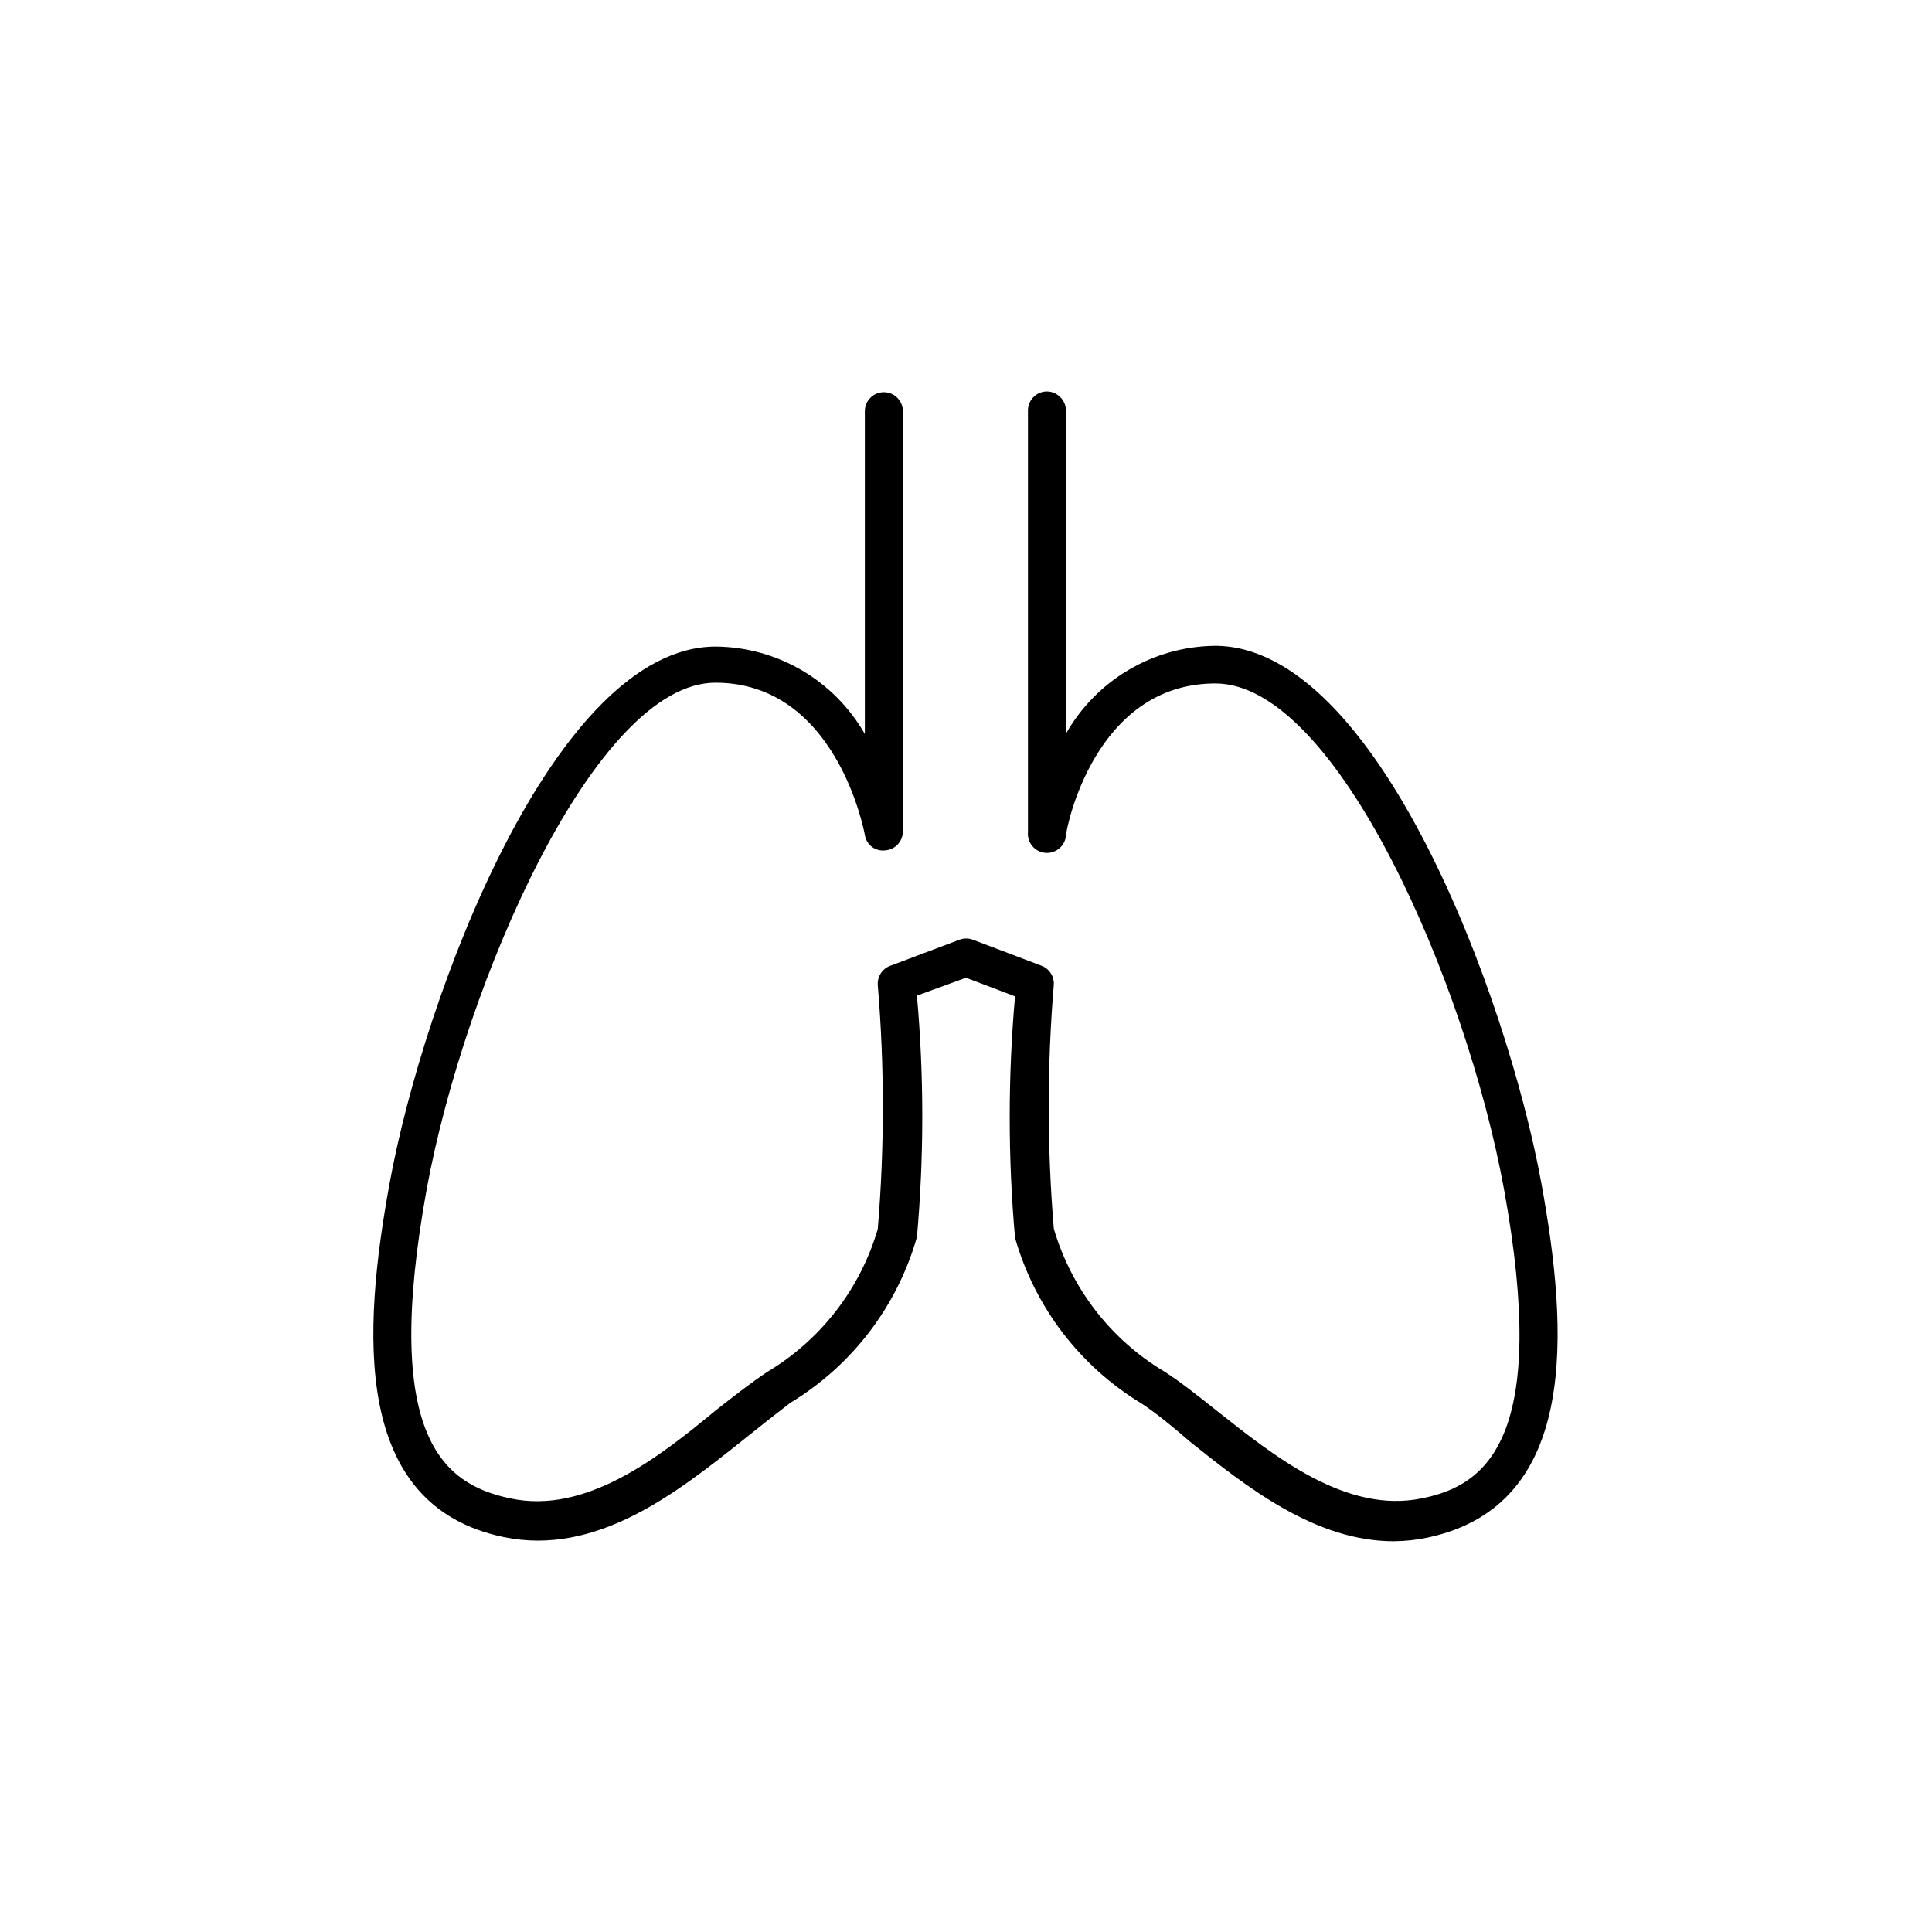
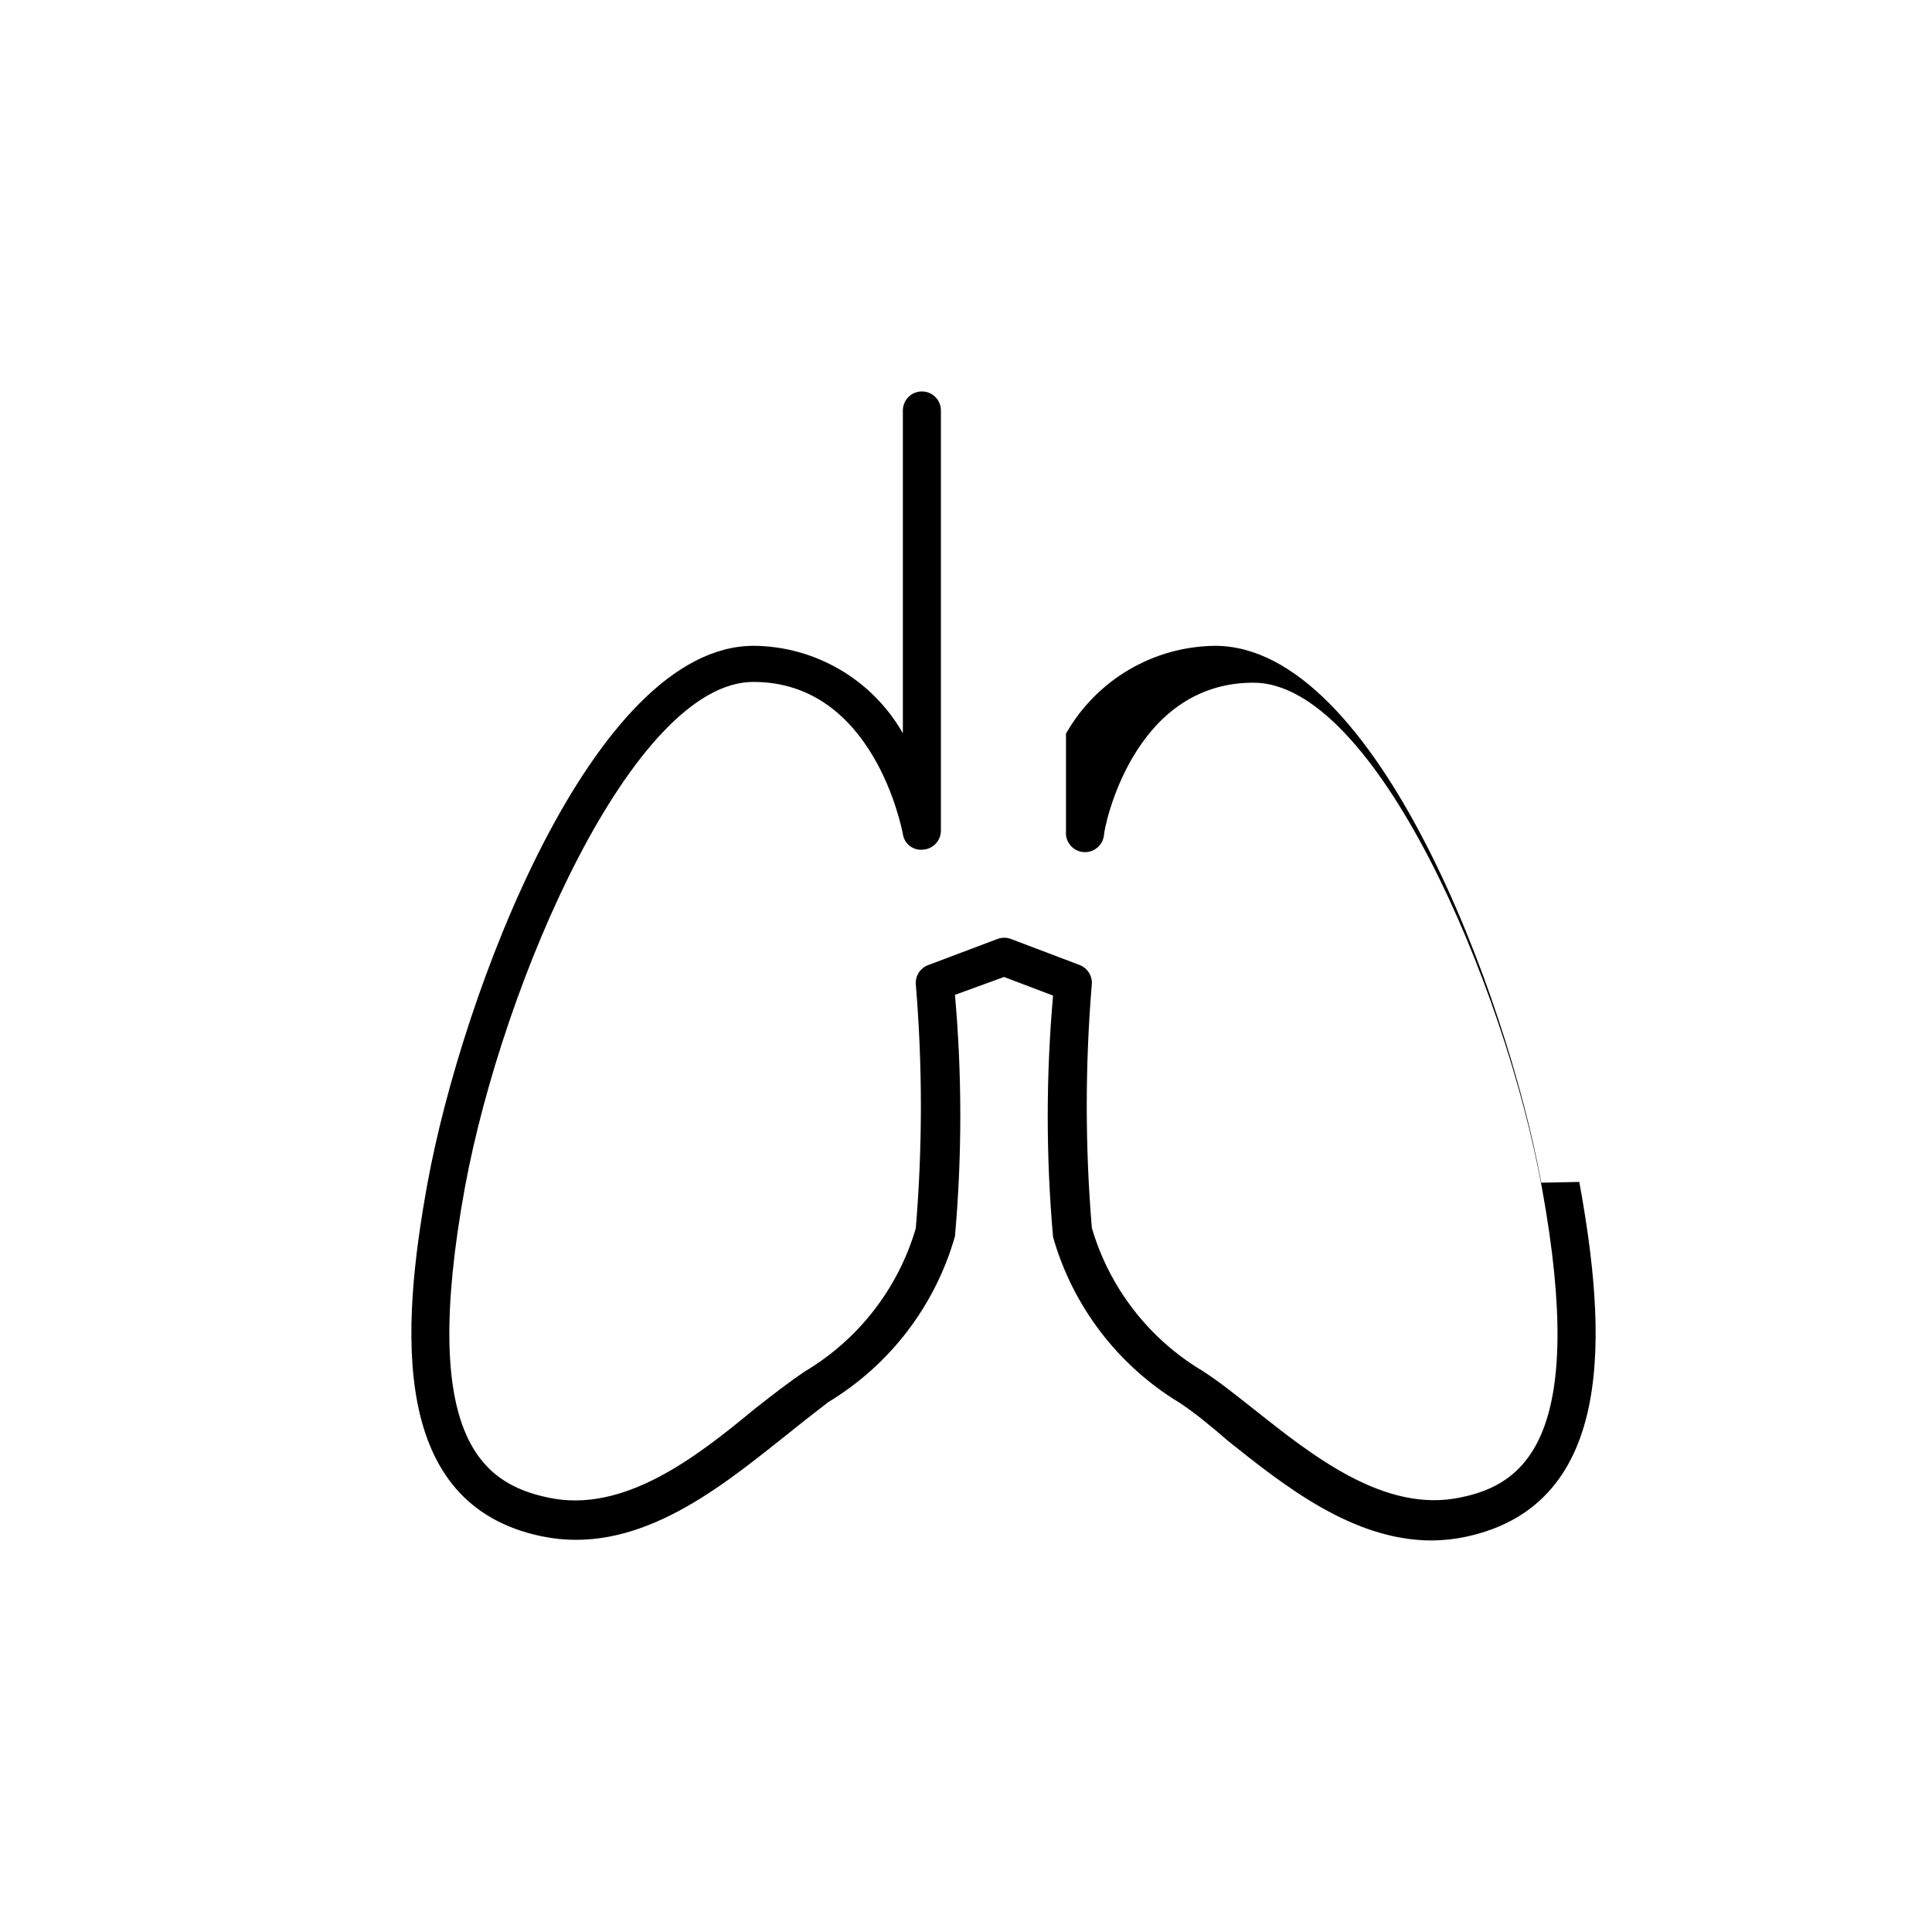
<svg xmlns="http://www.w3.org/2000/svg" fill="#000000" width="800px" height="800px" version="1.1" viewBox="144 144 512 512">
-   <path d="m552.45 457.43c-9.07-49.574-43.629-142.28-86.453-142.28h-0.004c-16.371 0.168-31.418 9.035-39.496 23.277v-85.75c-0.109-2.758-2.379-4.938-5.141-4.938-1.336 0.027-2.606 0.582-3.531 1.547-0.926 0.965-1.434 2.258-1.406 3.594v111.64c-0.25 2.781 1.805 5.238 4.586 5.492 2.781 0.25 5.242-1.805 5.492-4.586 0-1.613 7.457-40.305 39.598-40.305 32.145 0 66.504 79.398 76.477 134.01 11.992 65.797-4.43 78.496-21.66 81.922-20.152 4.231-39.297-11.184-54.816-23.477-4.836-3.828-9.371-7.457-13.504-10.078h0.004c-14.203-8.48-24.676-22.012-29.324-37.887-1.797-21.527-1.797-43.164 0-64.688 0.117-2.144-1.137-4.125-3.121-4.938l-18.34-6.953c-1.137-0.426-2.391-0.426-3.527 0l-18.438 6.953c-2.066 0.789-3.371 2.832-3.227 5.035 1.797 21.527 1.797 43.164 0 64.691-4.648 15.875-15.121 29.406-29.32 37.887-4.231 2.82-8.766 6.348-13.504 10.078-15.113 12.492-34.559 27.809-54.711 23.375-17.633-3.727-33.957-16.324-21.965-82.121 10.078-54.613 44.637-134.01 76.477-134.01s39.297 38.793 39.598 40.305v-0.004c0.363 2.644 2.801 4.492 5.441 4.133 2.625-0.211 4.644-2.406 4.637-5.039v-111.34c0-2.785-2.258-5.039-5.039-5.039s-5.039 2.254-5.039 5.039v85.547c-8.105-14.203-23.145-23.031-39.5-23.176-42.824 0-77.387 92.699-86.453 142.28-7.152 39.195-10.078 85.344 30.23 93.707 24.586 5.141 45.949-11.789 63.176-25.492 4.637-3.727 8.969-7.152 12.797-10.078 16.34-9.871 28.328-25.57 33.555-43.934 1.887-21.285 1.887-42.695 0-63.98l13-4.738 13 4.938h-0.004c-1.883 21.289-1.883 42.699 0 63.984 5.227 18.359 17.215 34.059 33.555 43.934 3.828 2.519 8.16 6.047 12.797 10.078 15.012 11.992 33.152 26.398 54.008 26.398 3.082-0.02 6.156-0.355 9.168-1.008 40.105-8.668 37.082-54.816 29.93-94.012z" />
+   <path d="m552.45 457.43c-9.07-49.574-43.629-142.28-86.453-142.28h-0.004c-16.371 0.168-31.418 9.035-39.496 23.277v-85.75v111.64c-0.25 2.781 1.805 5.238 4.586 5.492 2.781 0.25 5.242-1.805 5.492-4.586 0-1.613 7.457-40.305 39.598-40.305 32.145 0 66.504 79.398 76.477 134.01 11.992 65.797-4.43 78.496-21.66 81.922-20.152 4.231-39.297-11.184-54.816-23.477-4.836-3.828-9.371-7.457-13.504-10.078h0.004c-14.203-8.48-24.676-22.012-29.324-37.887-1.797-21.527-1.797-43.164 0-64.688 0.117-2.144-1.137-4.125-3.121-4.938l-18.34-6.953c-1.137-0.426-2.391-0.426-3.527 0l-18.438 6.953c-2.066 0.789-3.371 2.832-3.227 5.035 1.797 21.527 1.797 43.164 0 64.691-4.648 15.875-15.121 29.406-29.32 37.887-4.231 2.82-8.766 6.348-13.504 10.078-15.113 12.492-34.559 27.809-54.711 23.375-17.633-3.727-33.957-16.324-21.965-82.121 10.078-54.613 44.637-134.01 76.477-134.01s39.297 38.793 39.598 40.305v-0.004c0.363 2.644 2.801 4.492 5.441 4.133 2.625-0.211 4.644-2.406 4.637-5.039v-111.34c0-2.785-2.258-5.039-5.039-5.039s-5.039 2.254-5.039 5.039v85.547c-8.105-14.203-23.145-23.031-39.5-23.176-42.824 0-77.387 92.699-86.453 142.28-7.152 39.195-10.078 85.344 30.23 93.707 24.586 5.141 45.949-11.789 63.176-25.492 4.637-3.727 8.969-7.152 12.797-10.078 16.34-9.871 28.328-25.57 33.555-43.934 1.887-21.285 1.887-42.695 0-63.98l13-4.738 13 4.938h-0.004c-1.883 21.289-1.883 42.699 0 63.984 5.227 18.359 17.215 34.059 33.555 43.934 3.828 2.519 8.16 6.047 12.797 10.078 15.012 11.992 33.152 26.398 54.008 26.398 3.082-0.02 6.156-0.355 9.168-1.008 40.105-8.668 37.082-54.816 29.93-94.012z" />
</svg>